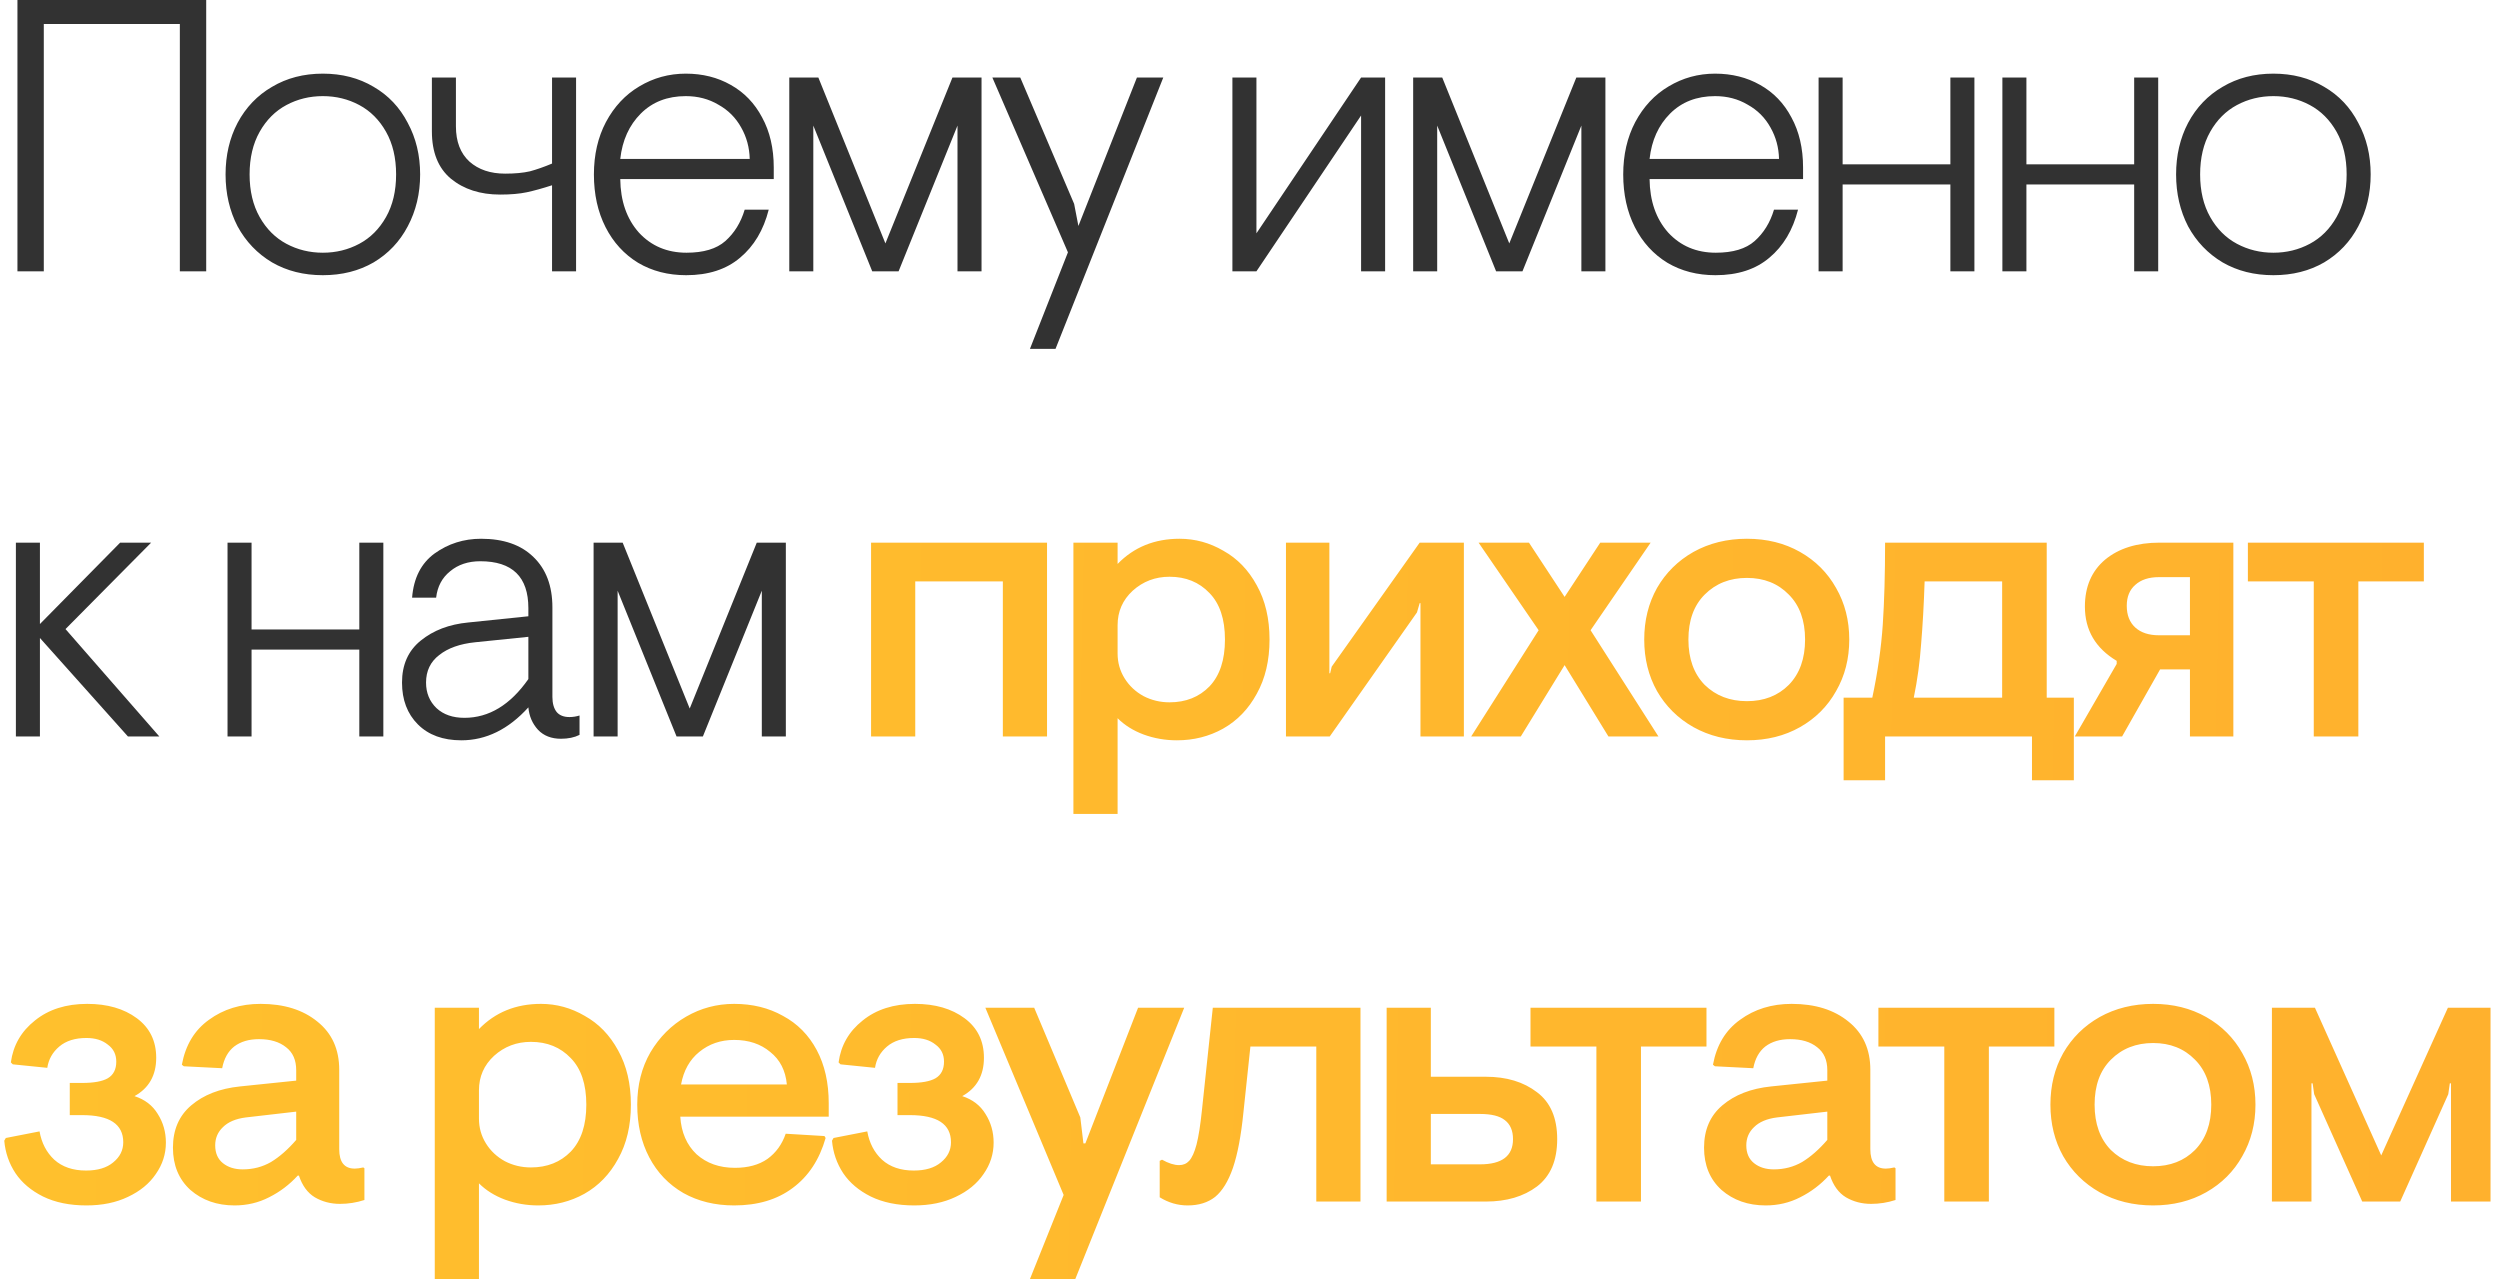
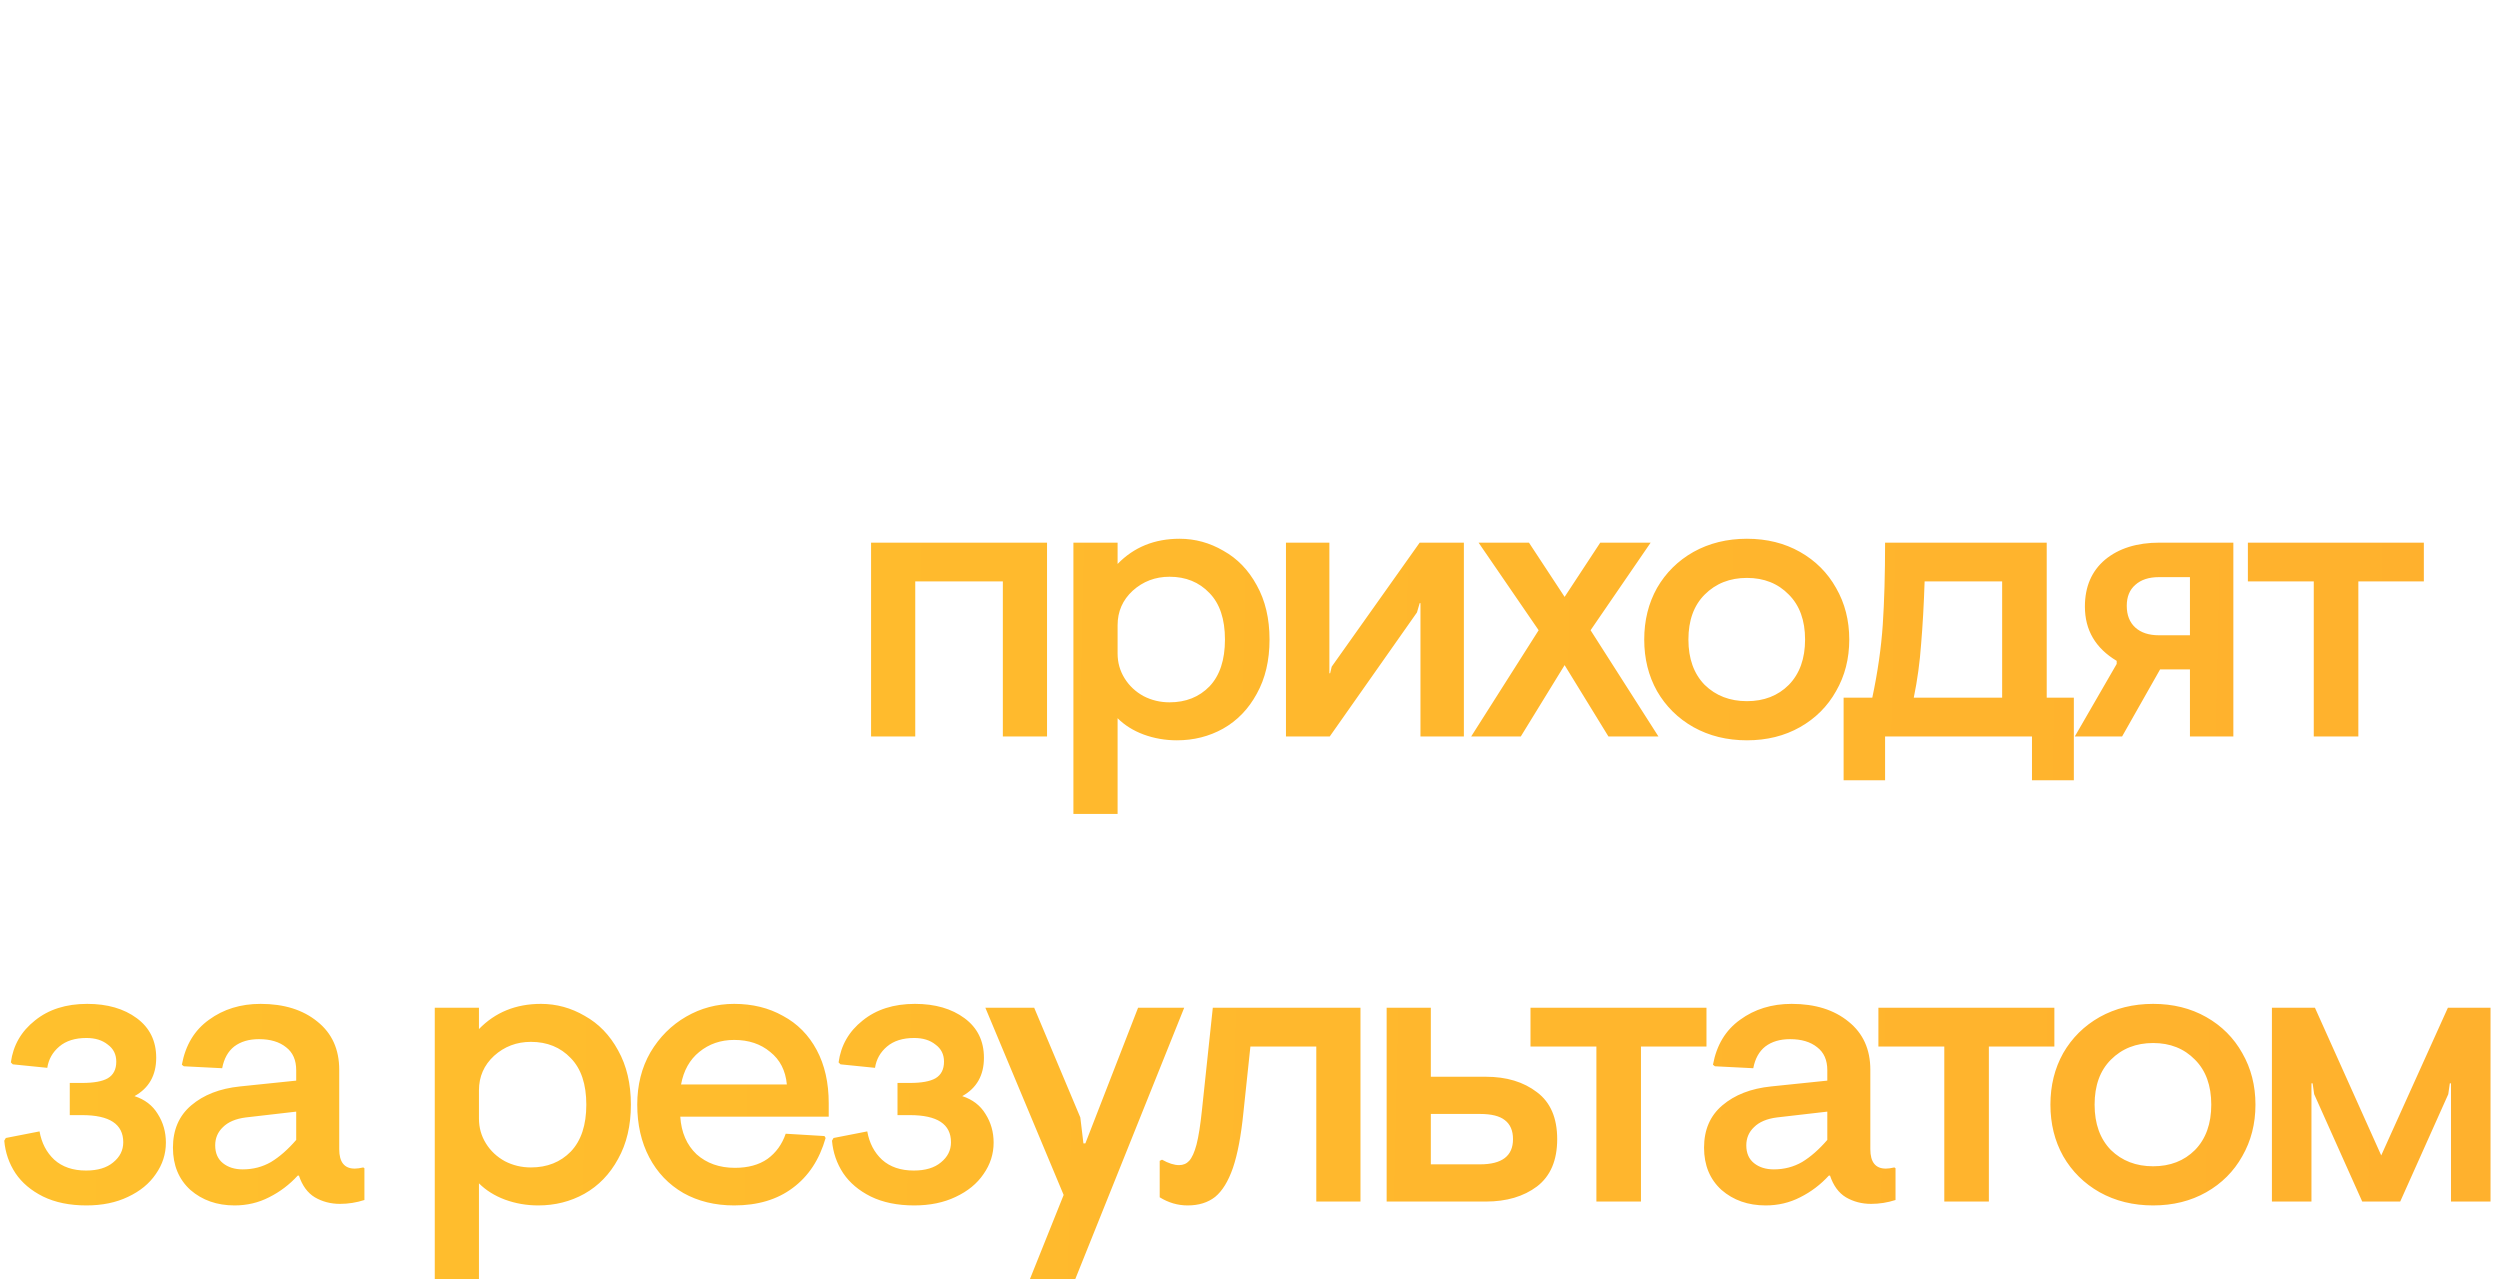
<svg xmlns="http://www.w3.org/2000/svg" width="258" height="132" viewBox="0 0 258 132" fill="none">
-   <path d="M1.8 -1.90735e-06H21.28V28H18.56V2.48H4.52V28H1.8V-1.90735e-06ZM33.318 28.4C31.345 28.4 29.598 27.96 28.078 27.08C26.558 26.173 25.372 24.933 24.518 23.36C23.692 21.76 23.278 19.973 23.278 18C23.278 16.027 23.692 14.253 24.518 12.68C25.372 11.08 26.558 9.84 28.078 8.96C29.598 8.053 31.345 7.6 33.318 7.6C35.291 7.6 37.038 8.053 38.558 8.96C40.078 9.84 41.252 11.08 42.078 12.68C42.931 14.253 43.358 16.027 43.358 18C43.358 19.973 42.931 21.76 42.078 23.36C41.252 24.933 40.078 26.173 38.558 27.08C37.038 27.96 35.291 28.4 33.318 28.4ZM33.318 26.08C34.678 26.08 35.931 25.773 37.078 25.16C38.225 24.547 39.145 23.627 39.838 22.4C40.532 21.173 40.878 19.707 40.878 18C40.878 16.293 40.532 14.827 39.838 13.6C39.145 12.373 38.225 11.453 37.078 10.84C35.931 10.227 34.678 9.92 33.318 9.92C31.958 9.92 30.705 10.227 29.558 10.84C28.412 11.453 27.491 12.373 26.798 13.6C26.105 14.827 25.758 16.293 25.758 18C25.758 19.707 26.105 21.173 26.798 22.4C27.491 23.627 28.412 24.547 29.558 25.16C30.705 25.773 31.958 26.08 33.318 26.08ZM56.971 19.12C55.984 19.44 55.117 19.68 54.371 19.84C53.624 20 52.704 20.08 51.611 20.08C49.557 20.08 47.864 19.533 46.531 18.44C45.224 17.347 44.571 15.72 44.571 13.56V8H47.051V13.04C47.051 14.613 47.517 15.827 48.451 16.68C49.384 17.507 50.611 17.92 52.131 17.92C53.144 17.92 53.997 17.84 54.691 17.68C55.384 17.493 56.144 17.227 56.971 16.88V8H59.451V28H56.971V19.12ZM70.811 28.4C68.944 28.4 67.291 27.973 65.851 27.12C64.411 26.24 63.291 25.013 62.491 23.44C61.691 21.867 61.291 20.053 61.291 18C61.291 15.973 61.704 14.173 62.531 12.6C63.384 11 64.531 9.773 65.971 8.92C67.437 8.04 69.037 7.6 70.771 7.6C72.504 7.6 74.051 7.987 75.411 8.76C76.797 9.533 77.877 10.653 78.651 12.12C79.451 13.587 79.851 15.307 79.851 17.28V18.48H64.011C64.037 20.747 64.677 22.587 65.931 24C67.211 25.387 68.851 26.08 70.851 26.08C72.611 26.08 73.944 25.68 74.851 24.88C75.784 24.053 76.451 22.973 76.851 21.64H79.331C78.797 23.747 77.811 25.4 76.371 26.6C74.957 27.8 73.104 28.4 70.811 28.4ZM77.371 16.4C77.344 15.227 77.051 14.147 76.491 13.16C75.931 12.147 75.144 11.36 74.131 10.8C73.144 10.213 72.024 9.92 70.771 9.92C68.877 9.92 67.331 10.52 66.131 11.72C64.931 12.92 64.224 14.48 64.011 16.4H77.371ZM81.454 8H84.454L91.374 25.12L98.294 8H101.294V28H98.814V12.96L92.734 28H90.014L83.934 12.96V28H81.454V8ZM110.211 26.04L102.411 8H105.291L110.851 21.04L111.291 23.32L117.331 8H120.051L108.931 36H106.291L110.211 26.04ZM127.184 8H129.664V24.08L140.464 8H142.944V28H140.464V11.92L129.664 28H127.184V8ZM145.838 8H148.838L155.758 25.12L162.678 8H165.678V28H163.198V12.96L157.118 28H154.398L148.318 12.96V28H145.838V8ZM177.036 28.4C175.169 28.4 173.516 27.973 172.076 27.12C170.636 26.24 169.516 25.013 168.716 23.44C167.916 21.867 167.516 20.053 167.516 18C167.516 15.973 167.929 14.173 168.756 12.6C169.609 11 170.756 9.773 172.196 8.92C173.662 8.04 175.262 7.6 176.996 7.6C178.729 7.6 180.276 7.987 181.636 8.76C183.022 9.533 184.102 10.653 184.876 12.12C185.676 13.587 186.076 15.307 186.076 17.28V18.48H170.236C170.262 20.747 170.902 22.587 172.156 24C173.436 25.387 175.076 26.08 177.076 26.08C178.836 26.08 180.169 25.68 181.076 24.88C182.009 24.053 182.676 22.973 183.076 21.64H185.556C185.022 23.747 184.036 25.4 182.596 26.6C181.182 27.8 179.329 28.4 177.036 28.4ZM183.596 16.4C183.569 15.227 183.276 14.147 182.716 13.16C182.156 12.147 181.369 11.36 180.356 10.8C179.369 10.213 178.249 9.92 176.996 9.92C175.102 9.92 173.556 10.52 172.356 11.72C171.156 12.92 170.449 14.48 170.236 16.4H183.596ZM187.679 8H190.159V16.96H201.279V8H203.759V28H201.279V19.04H190.159V28H187.679V8ZM206.646 8H209.126V16.96H220.246V8H222.726V28H220.246V19.04H209.126V28H206.646V8ZM234.613 28.4C232.64 28.4 230.893 27.96 229.373 27.08C227.853 26.173 226.667 24.933 225.813 23.36C224.987 21.76 224.573 19.973 224.573 18C224.573 16.027 224.987 14.253 225.813 12.68C226.667 11.08 227.853 9.84 229.373 8.96C230.893 8.053 232.64 7.6 234.613 7.6C236.587 7.6 238.333 8.053 239.853 8.96C241.373 9.84 242.547 11.08 243.373 12.68C244.227 14.253 244.653 16.027 244.653 18C244.653 19.973 244.227 21.76 243.373 23.36C242.547 24.933 241.373 26.173 239.853 27.08C238.333 27.96 236.587 28.4 234.613 28.4ZM234.613 26.08C235.973 26.08 237.227 25.773 238.373 25.16C239.52 24.547 240.44 23.627 241.133 22.4C241.827 21.173 242.173 19.707 242.173 18C242.173 16.293 241.827 14.827 241.133 13.6C240.44 12.373 239.52 11.453 238.373 10.84C237.227 10.227 235.973 9.92 234.613 9.92C233.253 9.92 232 10.227 230.853 10.84C229.707 11.453 228.787 12.373 228.093 13.6C227.4 14.827 227.053 16.293 227.053 18C227.053 19.707 227.4 21.173 228.093 22.4C228.787 23.627 229.707 24.547 230.853 25.16C232 25.773 233.253 26.08 234.613 26.08ZM1.64 56H4.12V64.4L12.4 56H15.6L6.76 64.92L16.44 76H13.2L4.12 65.84V76H1.64V56ZM23.481 56H25.961V64.96H37.081V56H39.561V76H37.081V67.04H25.961V76H23.481V56ZM47.608 76.4C45.715 76.4 44.221 75.853 43.128 74.76C42.035 73.667 41.488 72.227 41.488 70.44C41.488 68.6 42.128 67.16 43.408 66.12C44.715 65.053 46.355 64.427 48.328 64.24L54.528 63.6V62.76C54.528 59.533 52.874 57.92 49.568 57.92C48.315 57.92 47.275 58.267 46.448 58.96C45.621 59.627 45.141 60.533 45.008 61.68H42.528C42.688 59.653 43.461 58.133 44.848 57.12C46.261 56.107 47.861 55.6 49.648 55.6C51.968 55.6 53.768 56.227 55.048 57.48C56.355 58.733 57.008 60.467 57.008 62.68V71.92C57.008 72.587 57.154 73.107 57.448 73.48C57.741 73.827 58.181 74 58.768 74C59.114 74 59.461 73.947 59.808 73.84V75.84C59.275 76.107 58.635 76.24 57.888 76.24C56.901 76.24 56.114 75.933 55.528 75.32C54.941 74.68 54.608 73.907 54.528 73C52.474 75.267 50.168 76.4 47.608 76.4ZM47.928 74.08C50.461 74.08 52.661 72.747 54.528 70.08V65.72L49.048 66.28C47.474 66.44 46.234 66.88 45.328 67.6C44.421 68.293 43.968 69.24 43.968 70.44C43.968 71.507 44.328 72.387 45.048 73.08C45.768 73.747 46.728 74.08 47.928 74.08ZM61.259 56H64.259L71.179 73.12L78.099 56H81.099V76H78.619V60.96L72.539 76H69.819L63.739 60.96V76H61.259V56Z" fill="#323232" />
  <path d="M89.894 56H108.054V76H103.494V60H94.454V76H89.894V56ZM110.776 56H115.336V58.2C117.016 56.467 119.149 55.6 121.736 55.6C123.336 55.6 124.842 56.013 126.256 56.84C127.696 57.64 128.842 58.827 129.696 60.4C130.576 61.973 131.016 63.84 131.016 66C131.016 68.16 130.576 70.027 129.696 71.6C128.842 73.173 127.682 74.373 126.216 75.2C124.776 76 123.189 76.4 121.456 76.4C120.256 76.4 119.109 76.2 118.016 75.8C116.949 75.4 116.056 74.84 115.336 74.12V84H110.776V56ZM120.696 72.48C122.376 72.48 123.749 71.933 124.816 70.84C125.882 69.72 126.416 68.107 126.416 66C126.416 63.893 125.882 62.293 124.816 61.2C123.749 60.08 122.376 59.52 120.696 59.52C119.229 59.52 117.962 60 116.896 60.96C115.856 61.92 115.336 63.107 115.336 64.52V67.44C115.336 68.373 115.576 69.227 116.056 70C116.536 70.773 117.189 71.387 118.016 71.84C118.842 72.267 119.736 72.48 120.696 72.48ZM132.712 56H137.192V69.48H137.272L137.432 68.8L146.512 56H151.072V76H146.592V62.24H146.512L146.232 63.2L137.232 76H132.712V56ZM158.788 65.04L152.588 56H157.788L161.468 61.6L165.148 56H170.348L164.148 65.04L171.148 76H165.988L161.468 68.64L156.948 76H151.828L158.788 65.04ZM180.284 76.4C178.231 76.4 176.391 75.947 174.764 75.04C173.164 74.133 171.911 72.893 171.004 71.32C170.124 69.747 169.684 67.973 169.684 66C169.684 64.027 170.124 62.253 171.004 60.68C171.911 59.107 173.164 57.867 174.764 56.96C176.391 56.053 178.231 55.6 180.284 55.6C182.337 55.6 184.164 56.053 185.764 56.96C187.364 57.867 188.604 59.107 189.484 60.68C190.391 62.253 190.844 64.027 190.844 66C190.844 67.973 190.391 69.747 189.484 71.32C188.604 72.893 187.364 74.133 185.764 75.04C184.164 75.947 182.337 76.4 180.284 76.4ZM180.284 72.36C182.044 72.36 183.484 71.8 184.604 70.68C185.724 69.533 186.284 67.973 186.284 66C186.284 64.027 185.724 62.48 184.604 61.36C183.484 60.213 182.044 59.64 180.284 59.64C178.524 59.64 177.071 60.213 175.924 61.36C174.804 62.48 174.244 64.027 174.244 66C174.244 67.973 174.804 69.533 175.924 70.68C177.071 71.8 178.524 72.36 180.284 72.36ZM214.021 72V80.52H209.701V76H194.541V80.52H190.261V72H193.221C193.781 69.36 194.141 66.853 194.301 64.48C194.461 62.08 194.541 59.253 194.541 56H211.221V72H214.021ZM206.621 72V60H198.621C198.541 62.4 198.421 64.547 198.261 66.44C198.128 68.333 197.875 70.187 197.501 72H206.621ZM218.442 68.52V68.2C216.256 66.893 215.162 65.027 215.162 62.6C215.162 60.547 215.856 58.933 217.242 57.76C218.656 56.587 220.536 56 222.882 56H230.482V76H226.002V69.08H222.922L219.002 76H214.122L218.442 68.52ZM226.002 65.56V59.56H222.802C221.762 59.56 220.949 59.827 220.362 60.36C219.776 60.867 219.482 61.587 219.482 62.52C219.482 63.48 219.776 64.227 220.362 64.76C220.949 65.293 221.762 65.56 222.802 65.56H226.002ZM238.781 60H231.981V56H250.141V60H243.381V76H238.781V60ZM8.92 124.4C7.187 124.4 5.693 124.093 4.44 123.48C3.213 122.867 2.267 122.067 1.6 121.08C0.933 120.067 0.547 118.947 0.44 117.72L0.6 117.44L4.08 116.76C4.293 117.96 4.8 118.933 5.6 119.68C6.427 120.427 7.52 120.8 8.88 120.8C10.08 120.8 11.013 120.52 11.68 119.96C12.373 119.4 12.72 118.707 12.72 117.88C12.72 116.013 11.307 115.08 8.48 115.08H7.2V111.76H8.48C9.68 111.76 10.56 111.6 11.12 111.28C11.707 110.933 12 110.36 12 109.56C12 108.813 11.707 108.227 11.12 107.8C10.56 107.347 9.827 107.12 8.92 107.12C7.747 107.12 6.813 107.413 6.12 108C5.427 108.587 5.013 109.32 4.88 110.2L1.32 109.84L1.12 109.64C1.36 107.88 2.187 106.44 3.6 105.32C5.013 104.173 6.813 103.6 9 103.6C11.08 103.6 12.787 104.093 14.12 105.08C15.453 106.067 16.12 107.427 16.12 109.16C16.12 110.973 15.373 112.293 13.88 113.12C14.947 113.467 15.747 114.08 16.28 114.96C16.84 115.84 17.12 116.827 17.12 117.92C17.12 119.093 16.773 120.173 16.08 121.16C15.413 122.147 14.453 122.933 13.2 123.52C11.973 124.107 10.547 124.4 8.92 124.4ZM24.208 124.4C22.395 124.4 20.875 123.867 19.648 122.8C18.448 121.707 17.848 120.253 17.848 118.44C17.848 116.6 18.475 115.147 19.728 114.08C21.008 112.987 22.688 112.333 24.768 112.12L30.568 111.52V110.44C30.568 109.4 30.222 108.613 29.528 108.08C28.835 107.52 27.902 107.24 26.728 107.24C25.688 107.24 24.835 107.493 24.168 108C23.528 108.507 23.115 109.253 22.928 110.24L18.968 110.04L18.768 109.88C19.142 107.853 20.075 106.307 21.568 105.24C23.062 104.147 24.835 103.6 26.888 103.6C29.315 103.6 31.275 104.213 32.768 105.44C34.262 106.64 35.008 108.293 35.008 110.4V118.6C35.008 119.933 35.542 120.6 36.608 120.6C36.848 120.6 37.142 120.56 37.488 120.48L37.608 120.56V123.84C36.782 124.107 35.942 124.24 35.088 124.24C34.128 124.24 33.262 124.013 32.488 123.56C31.742 123.107 31.195 122.36 30.848 121.32H30.728C29.875 122.253 28.888 123 27.768 123.56C26.675 124.12 25.488 124.4 24.208 124.4ZM25.048 120.68C26.115 120.68 27.088 120.427 27.968 119.92C28.848 119.387 29.715 118.627 30.568 117.64V114.72L25.368 115.32C24.328 115.453 23.542 115.787 23.008 116.32C22.475 116.827 22.208 117.453 22.208 118.2C22.208 119 22.475 119.613 23.008 120.04C23.542 120.467 24.222 120.68 25.048 120.68ZM44.868 104H49.428V106.2C51.108 104.467 53.241 103.6 55.828 103.6C57.428 103.6 58.934 104.013 60.348 104.84C61.788 105.64 62.934 106.827 63.788 108.4C64.668 109.973 65.108 111.84 65.108 114C65.108 116.16 64.668 118.027 63.788 119.6C62.934 121.173 61.775 122.373 60.308 123.2C58.868 124 57.281 124.4 55.548 124.4C54.348 124.4 53.201 124.2 52.108 123.8C51.041 123.4 50.148 122.84 49.428 122.12V132H44.868V104ZM54.788 120.48C56.468 120.48 57.841 119.933 58.908 118.84C59.974 117.72 60.508 116.107 60.508 114C60.508 111.893 59.974 110.293 58.908 109.2C57.841 108.08 56.468 107.52 54.788 107.52C53.321 107.52 52.054 108 50.988 108.96C49.948 109.92 49.428 111.107 49.428 112.52V115.44C49.428 116.373 49.668 117.227 50.148 118C50.628 118.773 51.281 119.387 52.108 119.84C52.934 120.267 53.828 120.48 54.788 120.48ZM75.764 124.4C73.79 124.4 72.044 123.973 70.524 123.12C69.004 122.24 67.83 121.013 67.004 119.44C66.177 117.867 65.764 116.053 65.764 114C65.764 111.973 66.217 110.173 67.124 108.6C68.057 107.027 69.284 105.8 70.804 104.92C72.324 104.04 73.977 103.6 75.764 103.6C77.657 103.6 79.337 104.013 80.804 104.84C82.297 105.64 83.457 106.813 84.284 108.36C85.11 109.907 85.524 111.733 85.524 113.84V115.24H70.204C70.31 116.867 70.87 118.16 71.884 119.12C72.924 120.053 74.244 120.52 75.844 120.52C77.204 120.52 78.324 120.213 79.204 119.6C80.084 118.96 80.71 118.093 81.084 117L85.084 117.24L85.204 117.44C84.564 119.68 83.43 121.4 81.804 122.6C80.204 123.8 78.19 124.4 75.764 124.4ZM81.204 111.92C81.07 110.48 80.497 109.36 79.484 108.56C78.497 107.733 77.257 107.32 75.764 107.32C74.377 107.32 73.177 107.733 72.164 108.56C71.177 109.36 70.55 110.48 70.284 111.92H81.204ZM94.342 124.4C92.609 124.4 91.115 124.093 89.862 123.48C88.635 122.867 87.689 122.067 87.022 121.08C86.355 120.067 85.969 118.947 85.862 117.72L86.022 117.44L89.502 116.76C89.715 117.96 90.222 118.933 91.022 119.68C91.849 120.427 92.942 120.8 94.302 120.8C95.502 120.8 96.435 120.52 97.102 119.96C97.795 119.4 98.142 118.707 98.142 117.88C98.142 116.013 96.728 115.08 93.902 115.08H92.622V111.76H93.902C95.102 111.76 95.982 111.6 96.542 111.28C97.129 110.933 97.422 110.36 97.422 109.56C97.422 108.813 97.129 108.227 96.542 107.8C95.982 107.347 95.249 107.12 94.342 107.12C93.168 107.12 92.235 107.413 91.542 108C90.849 108.587 90.435 109.32 90.302 110.2L86.742 109.84L86.542 109.64C86.782 107.88 87.609 106.44 89.022 105.32C90.435 104.173 92.235 103.6 94.422 103.6C96.502 103.6 98.209 104.093 99.542 105.08C100.875 106.067 101.542 107.427 101.542 109.16C101.542 110.973 100.795 112.293 99.302 113.12C100.369 113.467 101.169 114.08 101.702 114.96C102.262 115.84 102.542 116.827 102.542 117.92C102.542 119.093 102.195 120.173 101.502 121.16C100.835 122.147 99.875 122.933 98.622 123.52C97.395 124.107 95.969 124.4 94.342 124.4ZM109.769 123.32L101.689 104H106.729L111.489 115.32L111.809 118H112.009L117.449 104H122.209L110.969 132H106.289L109.769 123.32ZM122.561 124.4C121.547 124.4 120.587 124.12 119.681 123.56V119.8L119.921 119.68C120.587 120.053 121.174 120.24 121.681 120.24C122.107 120.24 122.454 120.093 122.721 119.8C123.014 119.48 123.267 118.92 123.481 118.12C123.694 117.293 123.881 116.107 124.041 114.56L125.161 104H140.401V124H135.841V108H129.041L128.321 114.8C128.081 117.2 127.721 119.107 127.241 120.52C126.761 121.907 126.147 122.907 125.401 123.52C124.654 124.107 123.707 124.4 122.561 124.4ZM143.102 104H147.662V111.12H153.342C155.476 111.12 157.236 111.653 158.622 112.72C160.009 113.76 160.702 115.373 160.702 117.56C160.702 119.747 160.009 121.373 158.622 122.44C157.236 123.48 155.476 124 153.342 124H143.102V104ZM152.742 120.16C155.009 120.16 156.142 119.293 156.142 117.56C156.142 116.68 155.862 116.027 155.302 115.6C154.769 115.173 153.916 114.96 152.742 114.96H147.662V120.16H152.742ZM164.748 108H157.948V104H176.108V108H169.348V124H164.748V108ZM182.218 124.4C180.404 124.4 178.884 123.867 177.658 122.8C176.458 121.707 175.858 120.253 175.858 118.44C175.858 116.6 176.484 115.147 177.738 114.08C179.018 112.987 180.698 112.333 182.778 112.12L188.578 111.52V110.44C188.578 109.4 188.231 108.613 187.538 108.08C186.844 107.52 185.911 107.24 184.738 107.24C183.698 107.24 182.844 107.493 182.178 108C181.538 108.507 181.124 109.253 180.938 110.24L176.978 110.04L176.778 109.88C177.151 107.853 178.084 106.307 179.578 105.24C181.071 104.147 182.844 103.6 184.898 103.6C187.324 103.6 189.284 104.213 190.778 105.44C192.271 106.64 193.018 108.293 193.018 110.4V118.6C193.018 119.933 193.551 120.6 194.618 120.6C194.858 120.6 195.151 120.56 195.498 120.48L195.618 120.56V123.84C194.791 124.107 193.951 124.24 193.098 124.24C192.138 124.24 191.271 124.013 190.498 123.56C189.751 123.107 189.204 122.36 188.858 121.32H188.738C187.884 122.253 186.898 123 185.778 123.56C184.684 124.12 183.498 124.4 182.218 124.4ZM183.058 120.68C184.124 120.68 185.098 120.427 185.978 119.92C186.858 119.387 187.724 118.627 188.578 117.64V114.72L183.378 115.32C182.338 115.453 181.551 115.787 181.018 116.32C180.484 116.827 180.218 117.453 180.218 118.2C180.218 119 180.484 119.613 181.018 120.04C181.551 120.467 182.231 120.68 183.058 120.68ZM200.651 108H193.851V104H212.011V108H205.251V124H200.651V108ZM222.203 124.4C220.149 124.4 218.309 123.947 216.683 123.04C215.083 122.133 213.829 120.893 212.923 119.32C212.043 117.747 211.603 115.973 211.603 114C211.603 112.027 212.043 110.253 212.923 108.68C213.829 107.107 215.083 105.867 216.683 104.96C218.309 104.053 220.149 103.6 222.203 103.6C224.256 103.6 226.083 104.053 227.683 104.96C229.283 105.867 230.523 107.107 231.403 108.68C232.309 110.253 232.763 112.027 232.763 114C232.763 115.973 232.309 117.747 231.403 119.32C230.523 120.893 229.283 122.133 227.683 123.04C226.083 123.947 224.256 124.4 222.203 124.4ZM222.203 120.36C223.963 120.36 225.403 119.8 226.523 118.68C227.643 117.533 228.203 115.973 228.203 114C228.203 112.027 227.643 110.48 226.523 109.36C225.403 108.213 223.963 107.64 222.203 107.64C220.443 107.64 218.989 108.213 217.843 109.36C216.723 110.48 216.163 112.027 216.163 114C216.163 115.973 216.723 117.533 217.843 118.68C218.989 119.8 220.443 120.36 222.203 120.36ZM234.462 104H238.902L245.742 119.24L252.622 104H257.022V124H252.942V111.8H252.822L252.662 112.92L247.702 124H243.782L238.822 112.92L238.662 111.8H238.542V124H234.462V104Z" fill="url(#paint0_linear_323_14818)" />
  <defs>
    <linearGradient id="paint0_linear_323_14818" x1="-463.053" y1="-838.152" x2="591.63" y2="-814.918" gradientUnits="userSpaceOnUse">
      <stop stop-color="#FFDD2D" />
      <stop offset="1" stop-color="#FF9E2D" />
    </linearGradient>
  </defs>
</svg>